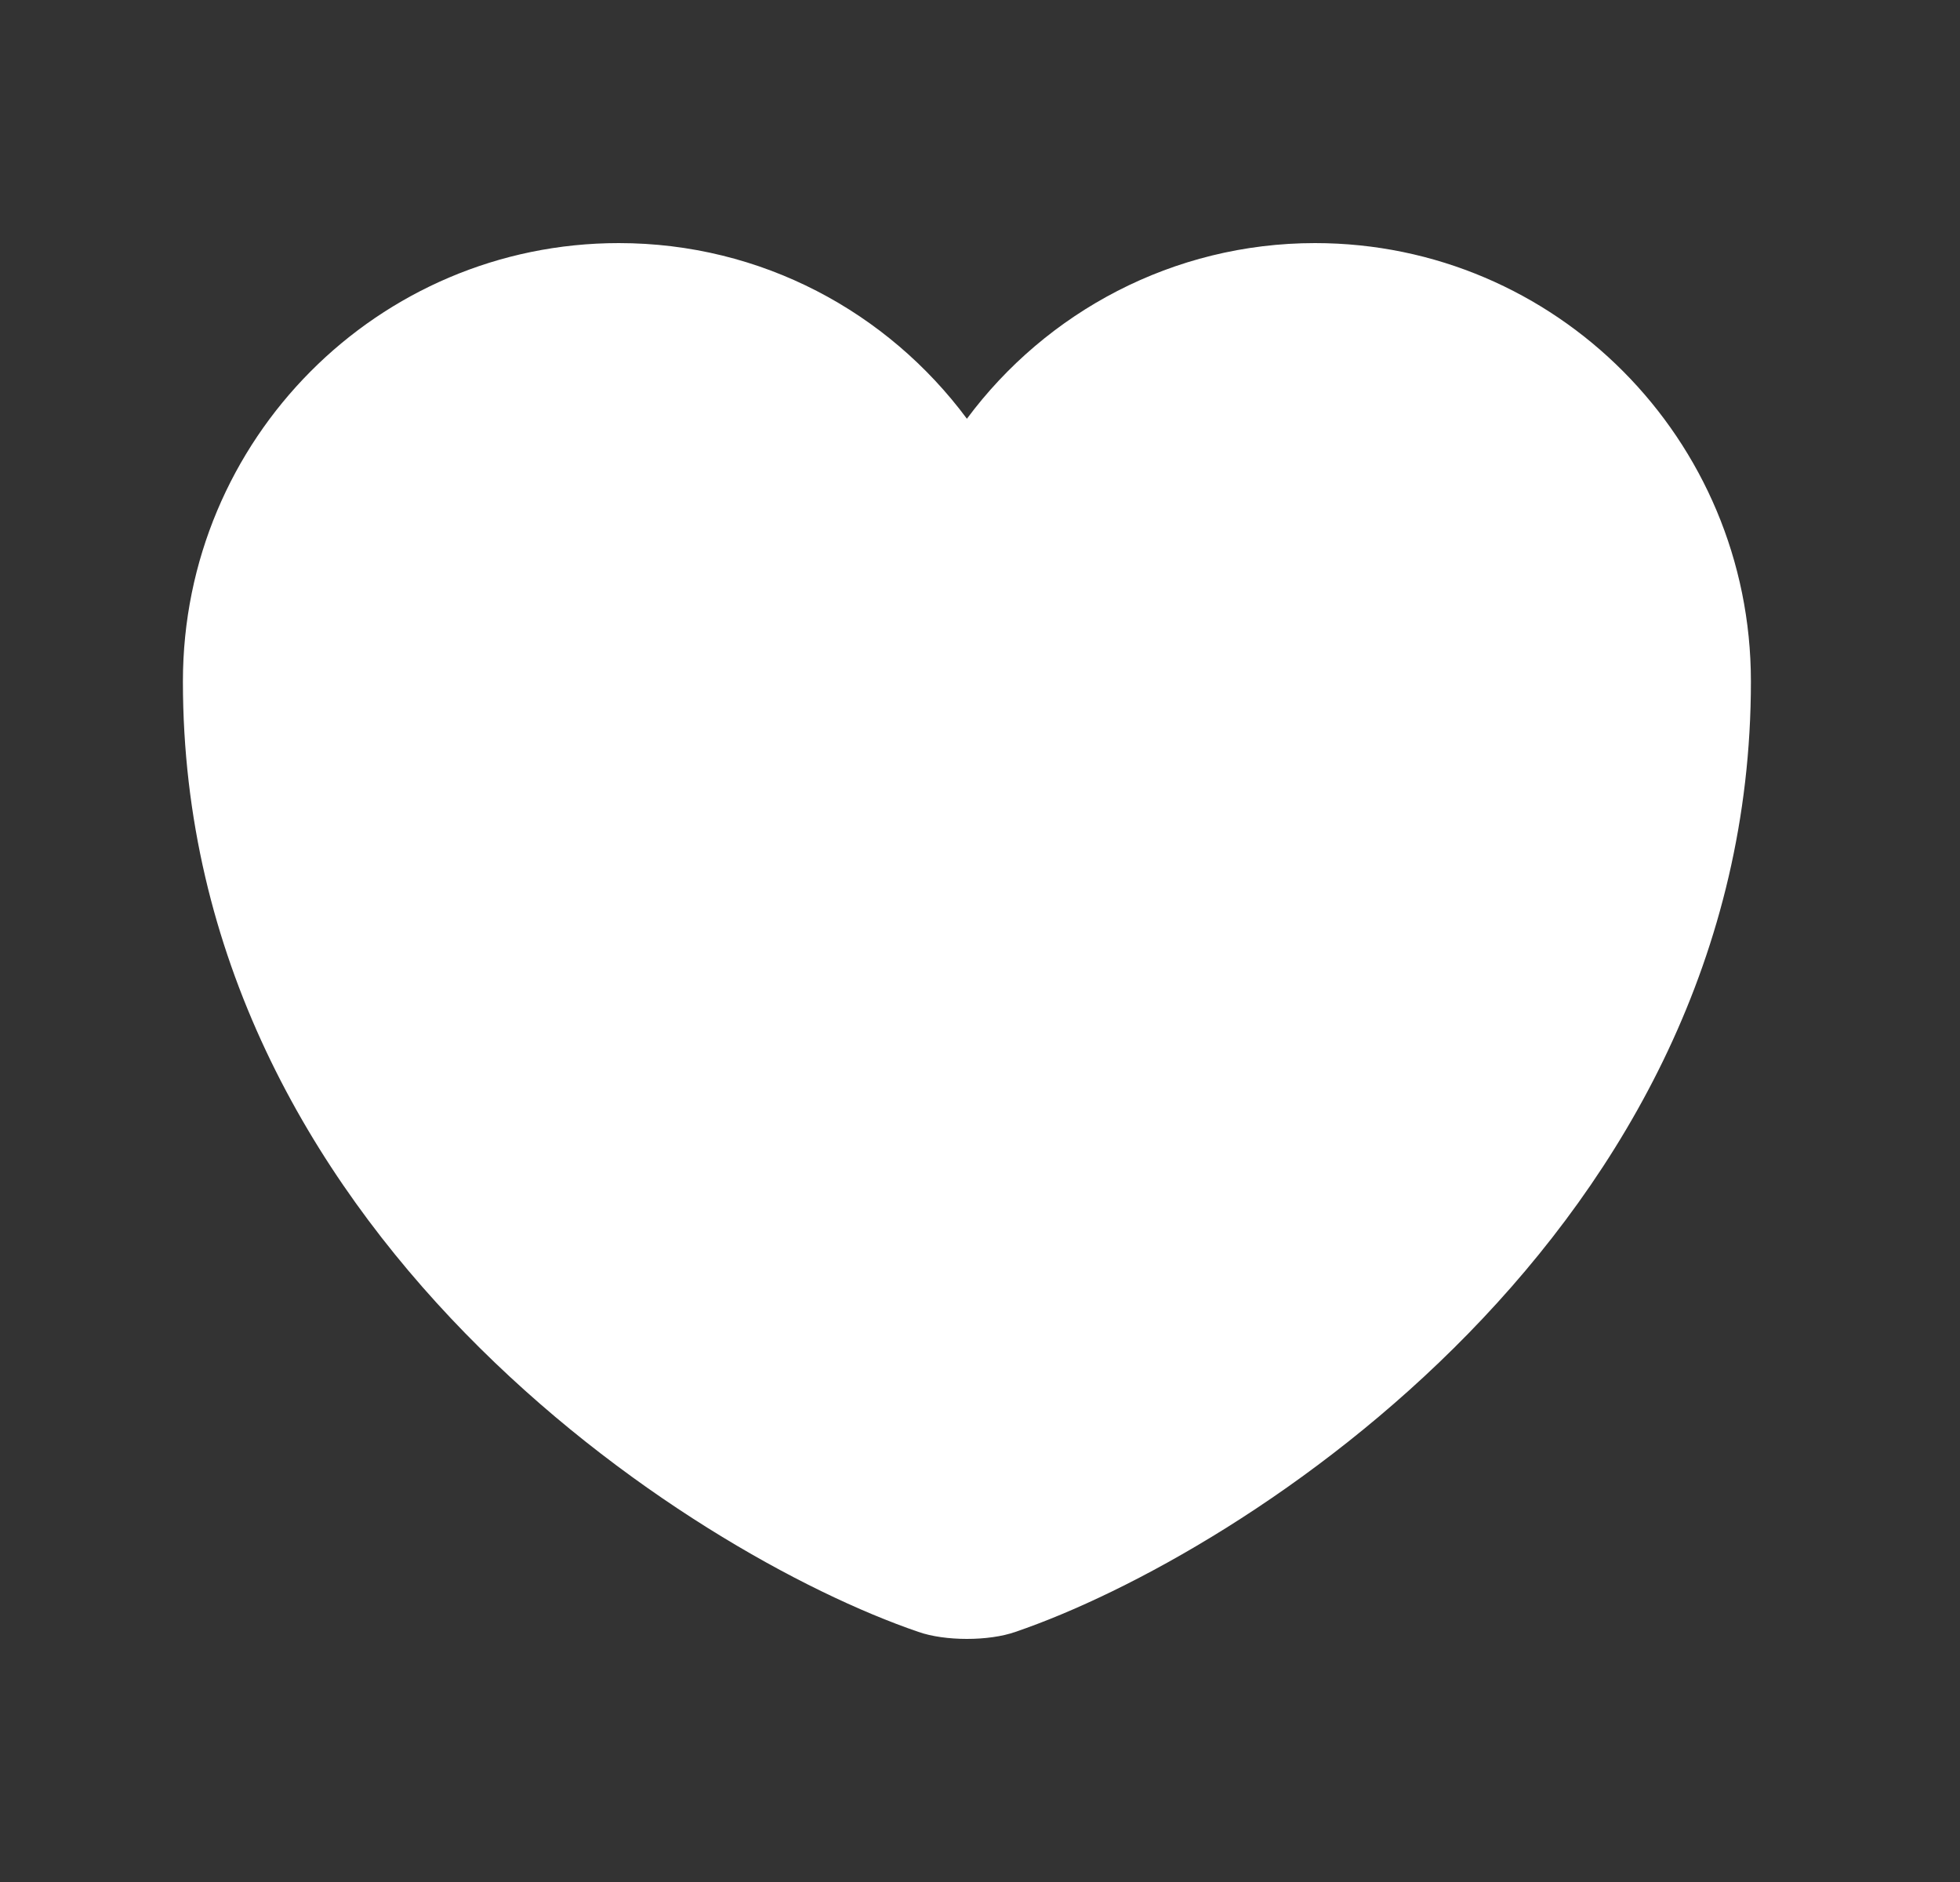
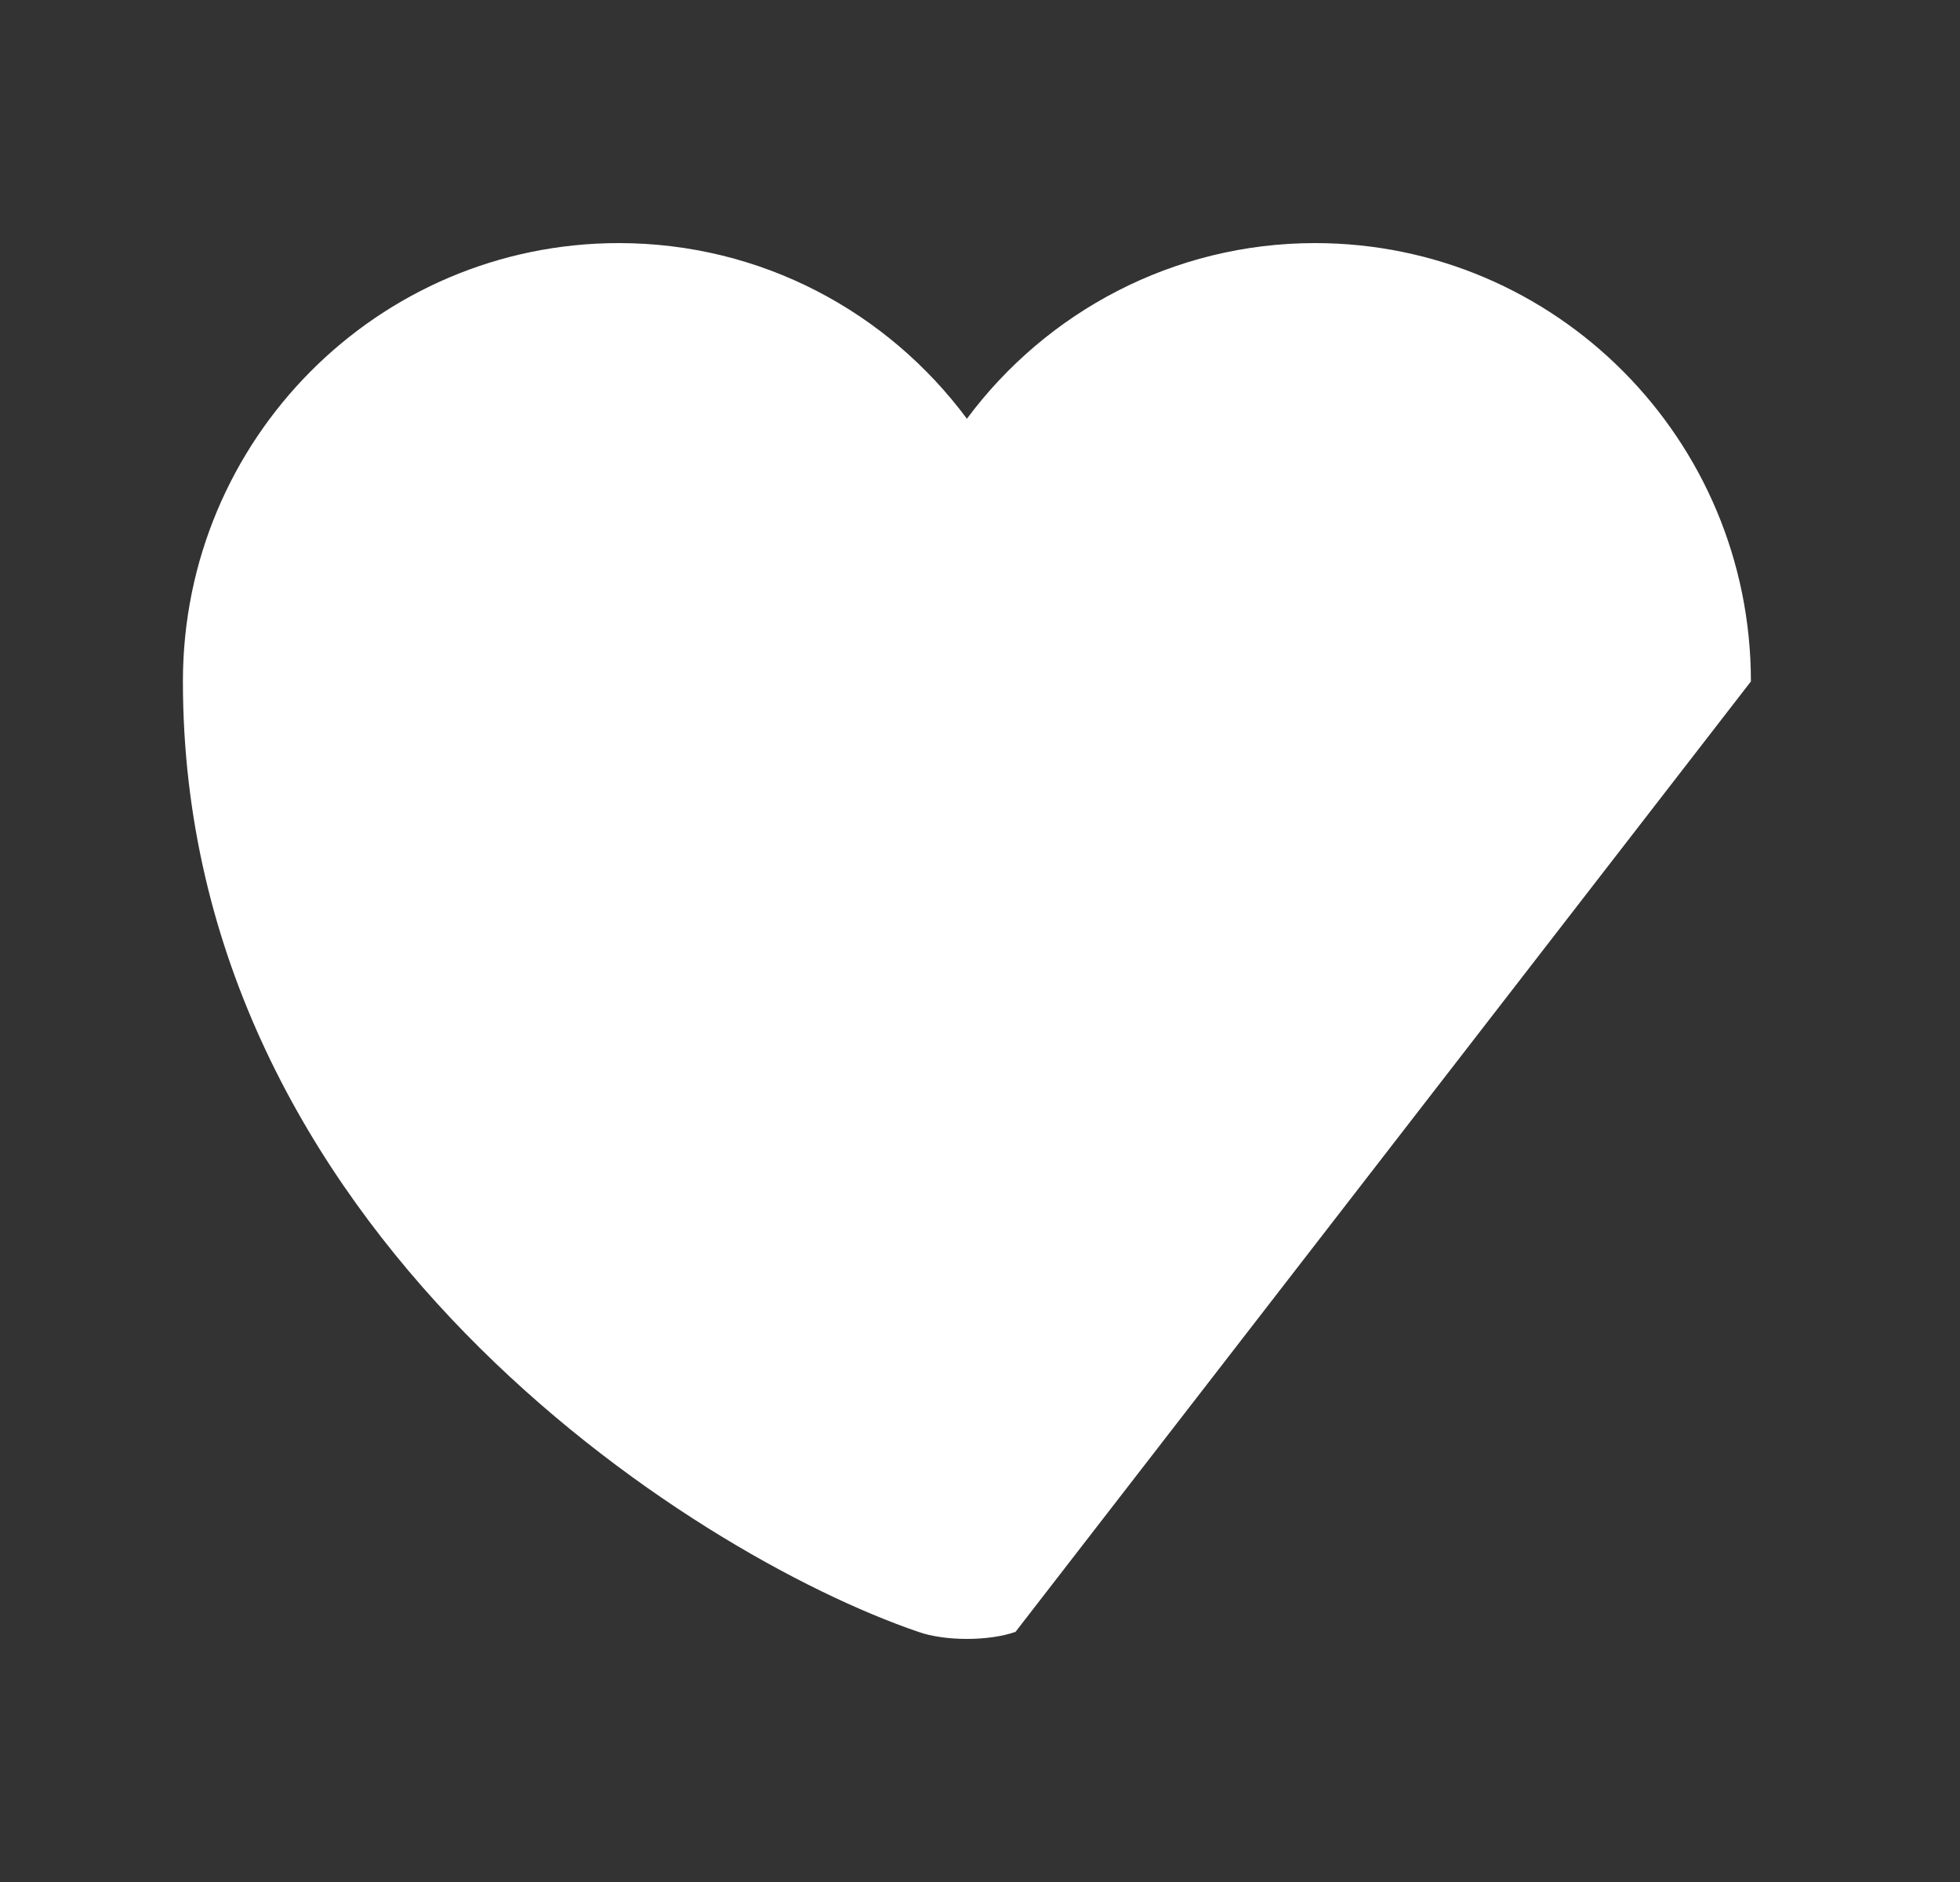
<svg xmlns="http://www.w3.org/2000/svg" width="25" height="24" viewBox="0 0 25 24" fill="none">
  <rect x="0" y="0" width="25" height="24" fill="#333333" stroke="none" />
-   <path d="M12.953 20.81C12.613 20.93 12.053 20.93 11.713 20.81C8.813 19.82 2.333 15.69 2.333 8.69C2.333 5.6 4.823 3.1 7.893 3.1C9.713 3.1 11.323 3.98 12.333 5.34C13.343 3.98 14.963 3.1 16.773 3.1C19.843 3.1 22.333 5.6 22.333 8.69C22.333 15.69 15.853 19.82 12.953 20.81Z" fill="white" />
+   <path d="M12.953 20.81C12.613 20.93 12.053 20.93 11.713 20.81C8.813 19.82 2.333 15.69 2.333 8.69C2.333 5.6 4.823 3.1 7.893 3.1C9.713 3.1 11.323 3.98 12.333 5.34C13.343 3.98 14.963 3.1 16.773 3.1C19.843 3.1 22.333 5.6 22.333 8.69Z" fill="white" />
</svg>